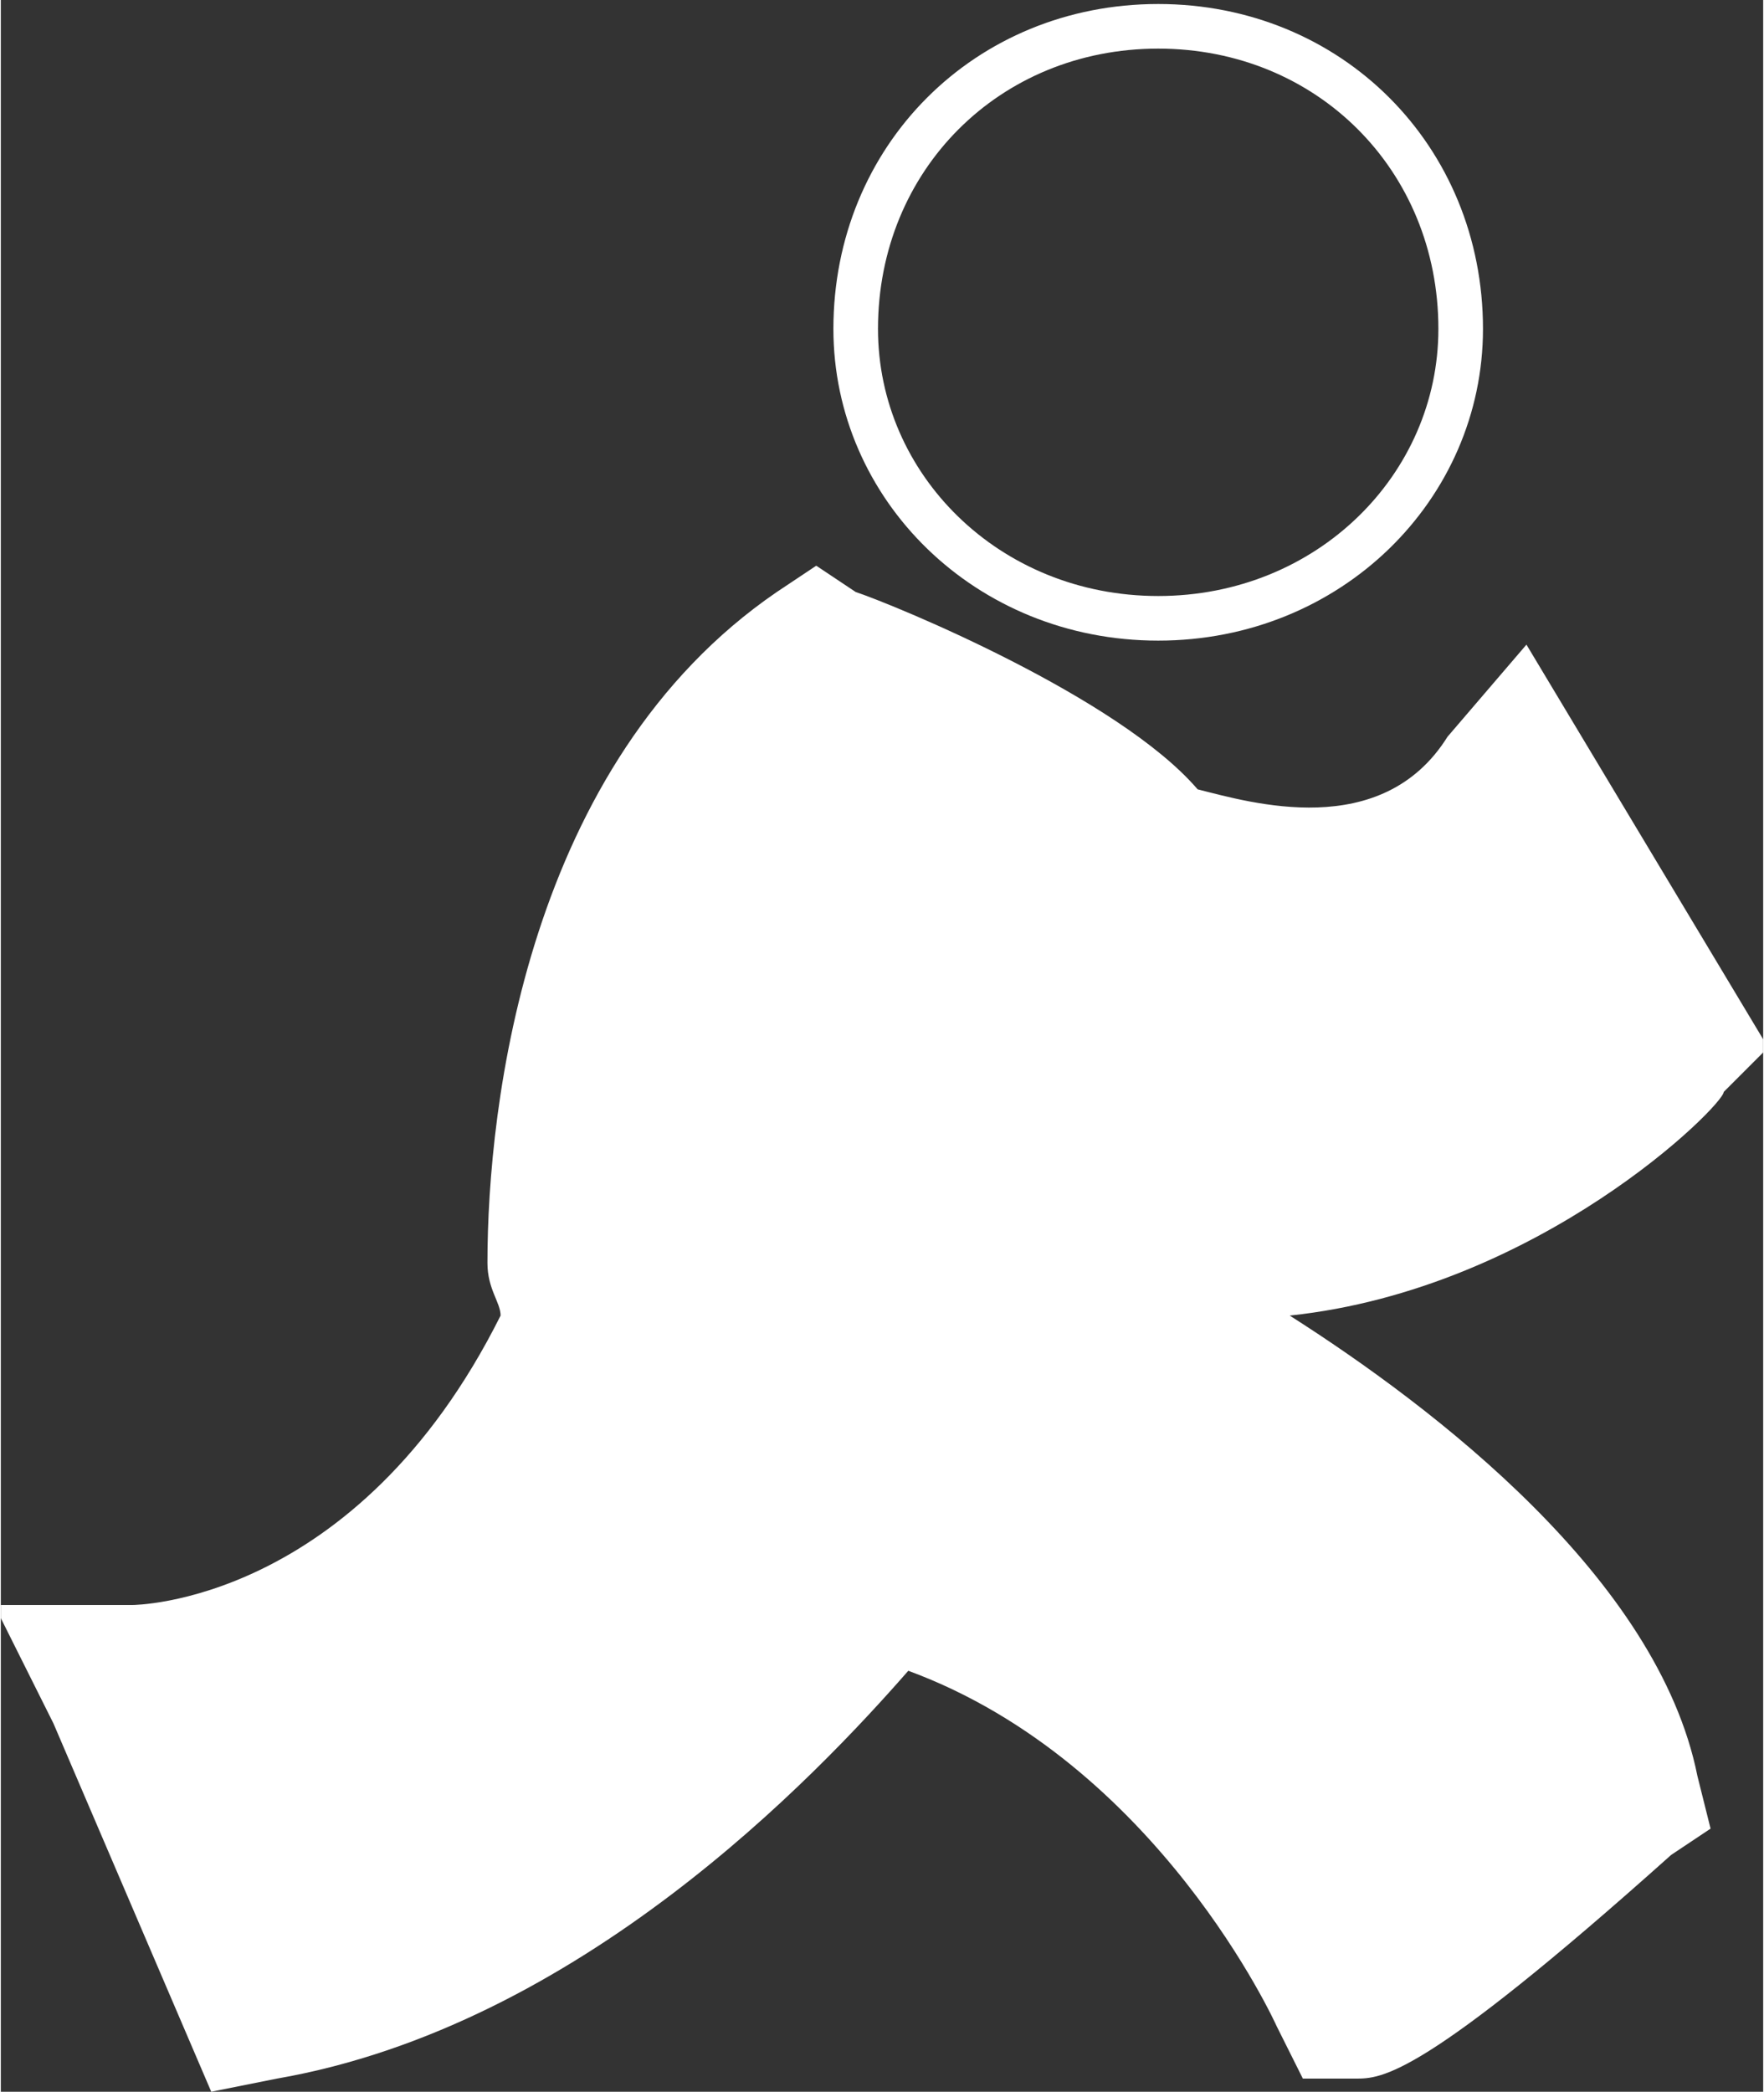
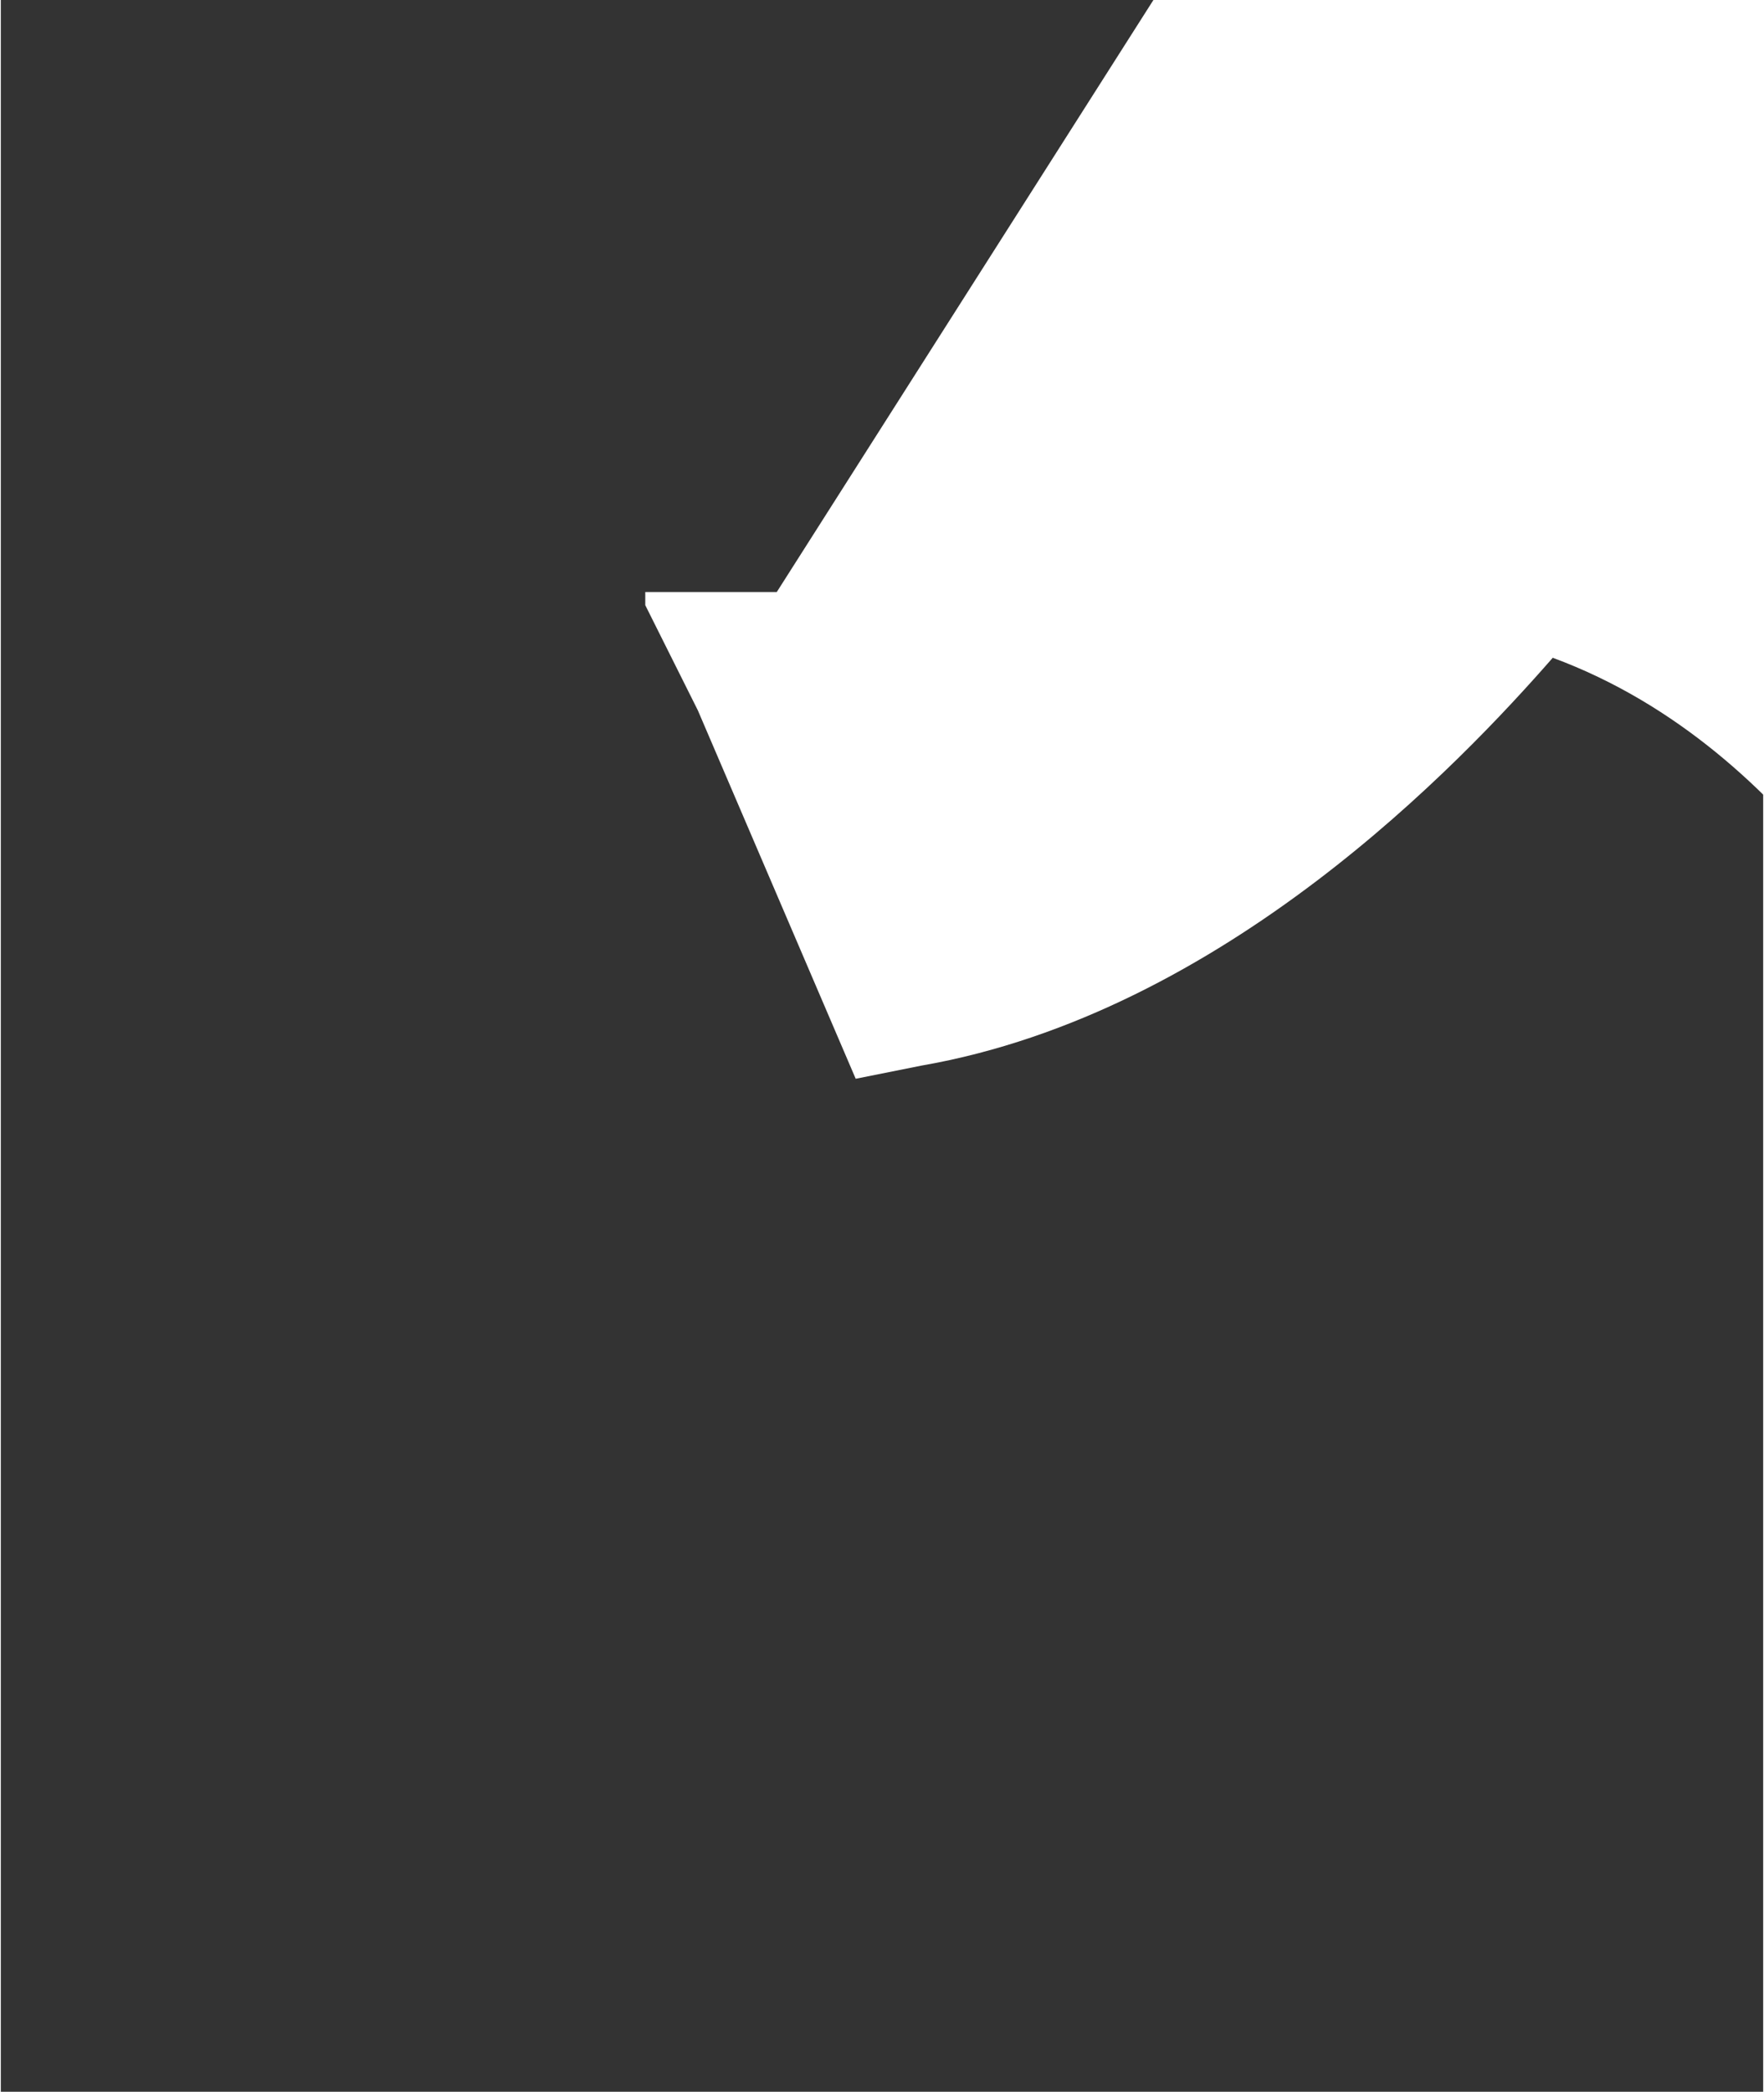
<svg xmlns="http://www.w3.org/2000/svg" xml:space="preserve" width="19.05mm" height="22.583mm" version="1.1" style="shape-rendering:geometricPrecision; text-rendering:geometricPrecision; image-rendering:optimizeQuality; fill-rule:evenodd; clip-rule:evenodd" viewBox="0 0 134 159">
  <rect x="0" y="0" width="134" height="159" fill="#333333" stroke="none" />
  <defs>
    <style type="text/css">
   
    .str0 {stroke:#FFFFFF;stroke-width:3.391}
    .fil1 {fill:none;fill-rule:nonzero}
    .fil0 {fill:none;fill-rule:nonzero}
    .fil2 {fill:#FFFFFF;fill-rule:nonzero}
   
  </style>
  </defs>
  <g id="Ebene_x0020_1">
-     <polygon class="fil0" points="0,159 134,159 134,0 0,0 " />
-     <path class="fil0" d="M111 25c0,12 -10,22 -23,22 -13,0 -23,-10 -23,-22 0,-13 10,-23 23,-23 13,0 23,10 23,23z" />
-     <path class="fil1 str0" d="M111 25c0,12 -10,22 -23,22 -13,0 -23,-10 -23,-22 0,-13 10,-23 23,-23 13,0 23,10 23,23" />
-     <path class="fil2" d="M59 45c-19,13 -22,39 -22,51 0,2 1,3 1,4 -11,22 -28,22 -28,22l-10 0 0 1 4 8 12 28 5 -1c23,-4 41,-23 48,-31 19,7 28,27 28,27l2 4 4 0c2,0 5,0 24,-17l3 -2 -1 -4c-3,-15 -20,-28 -31,-35 19,-2 33,-16 33,-17l3 -3 0 -1 -18 -30 -6 7c-5,8 -15,5 -19,4 -6,-7 -23,-14 -26,-15l-3 -2 -3 2z" />
-     <path class="fil0" d="M62 51c0,0 21,8 26,15 0,0 17,7 27,-6l11 19c0,0 -19,21 -41,13l0 7c0,0 33,18 37,37 0,0 -17,15 -19,15 0,0 -11,-25 -36,-31 0,0 -21,27 -48,32l-10 -23c0,0 22,0 35,-27 0,0 -3,-37 18,-51z" />
+     <path class="fil2" d="M59 45l-10 0 0 1 4 8 12 28 5 -1c23,-4 41,-23 48,-31 19,7 28,27 28,27l2 4 4 0c2,0 5,0 24,-17l3 -2 -1 -4c-3,-15 -20,-28 -31,-35 19,-2 33,-16 33,-17l3 -3 0 -1 -18 -30 -6 7c-5,8 -15,5 -19,4 -6,-7 -23,-14 -26,-15l-3 -2 -3 2z" />
  </g>
</svg>